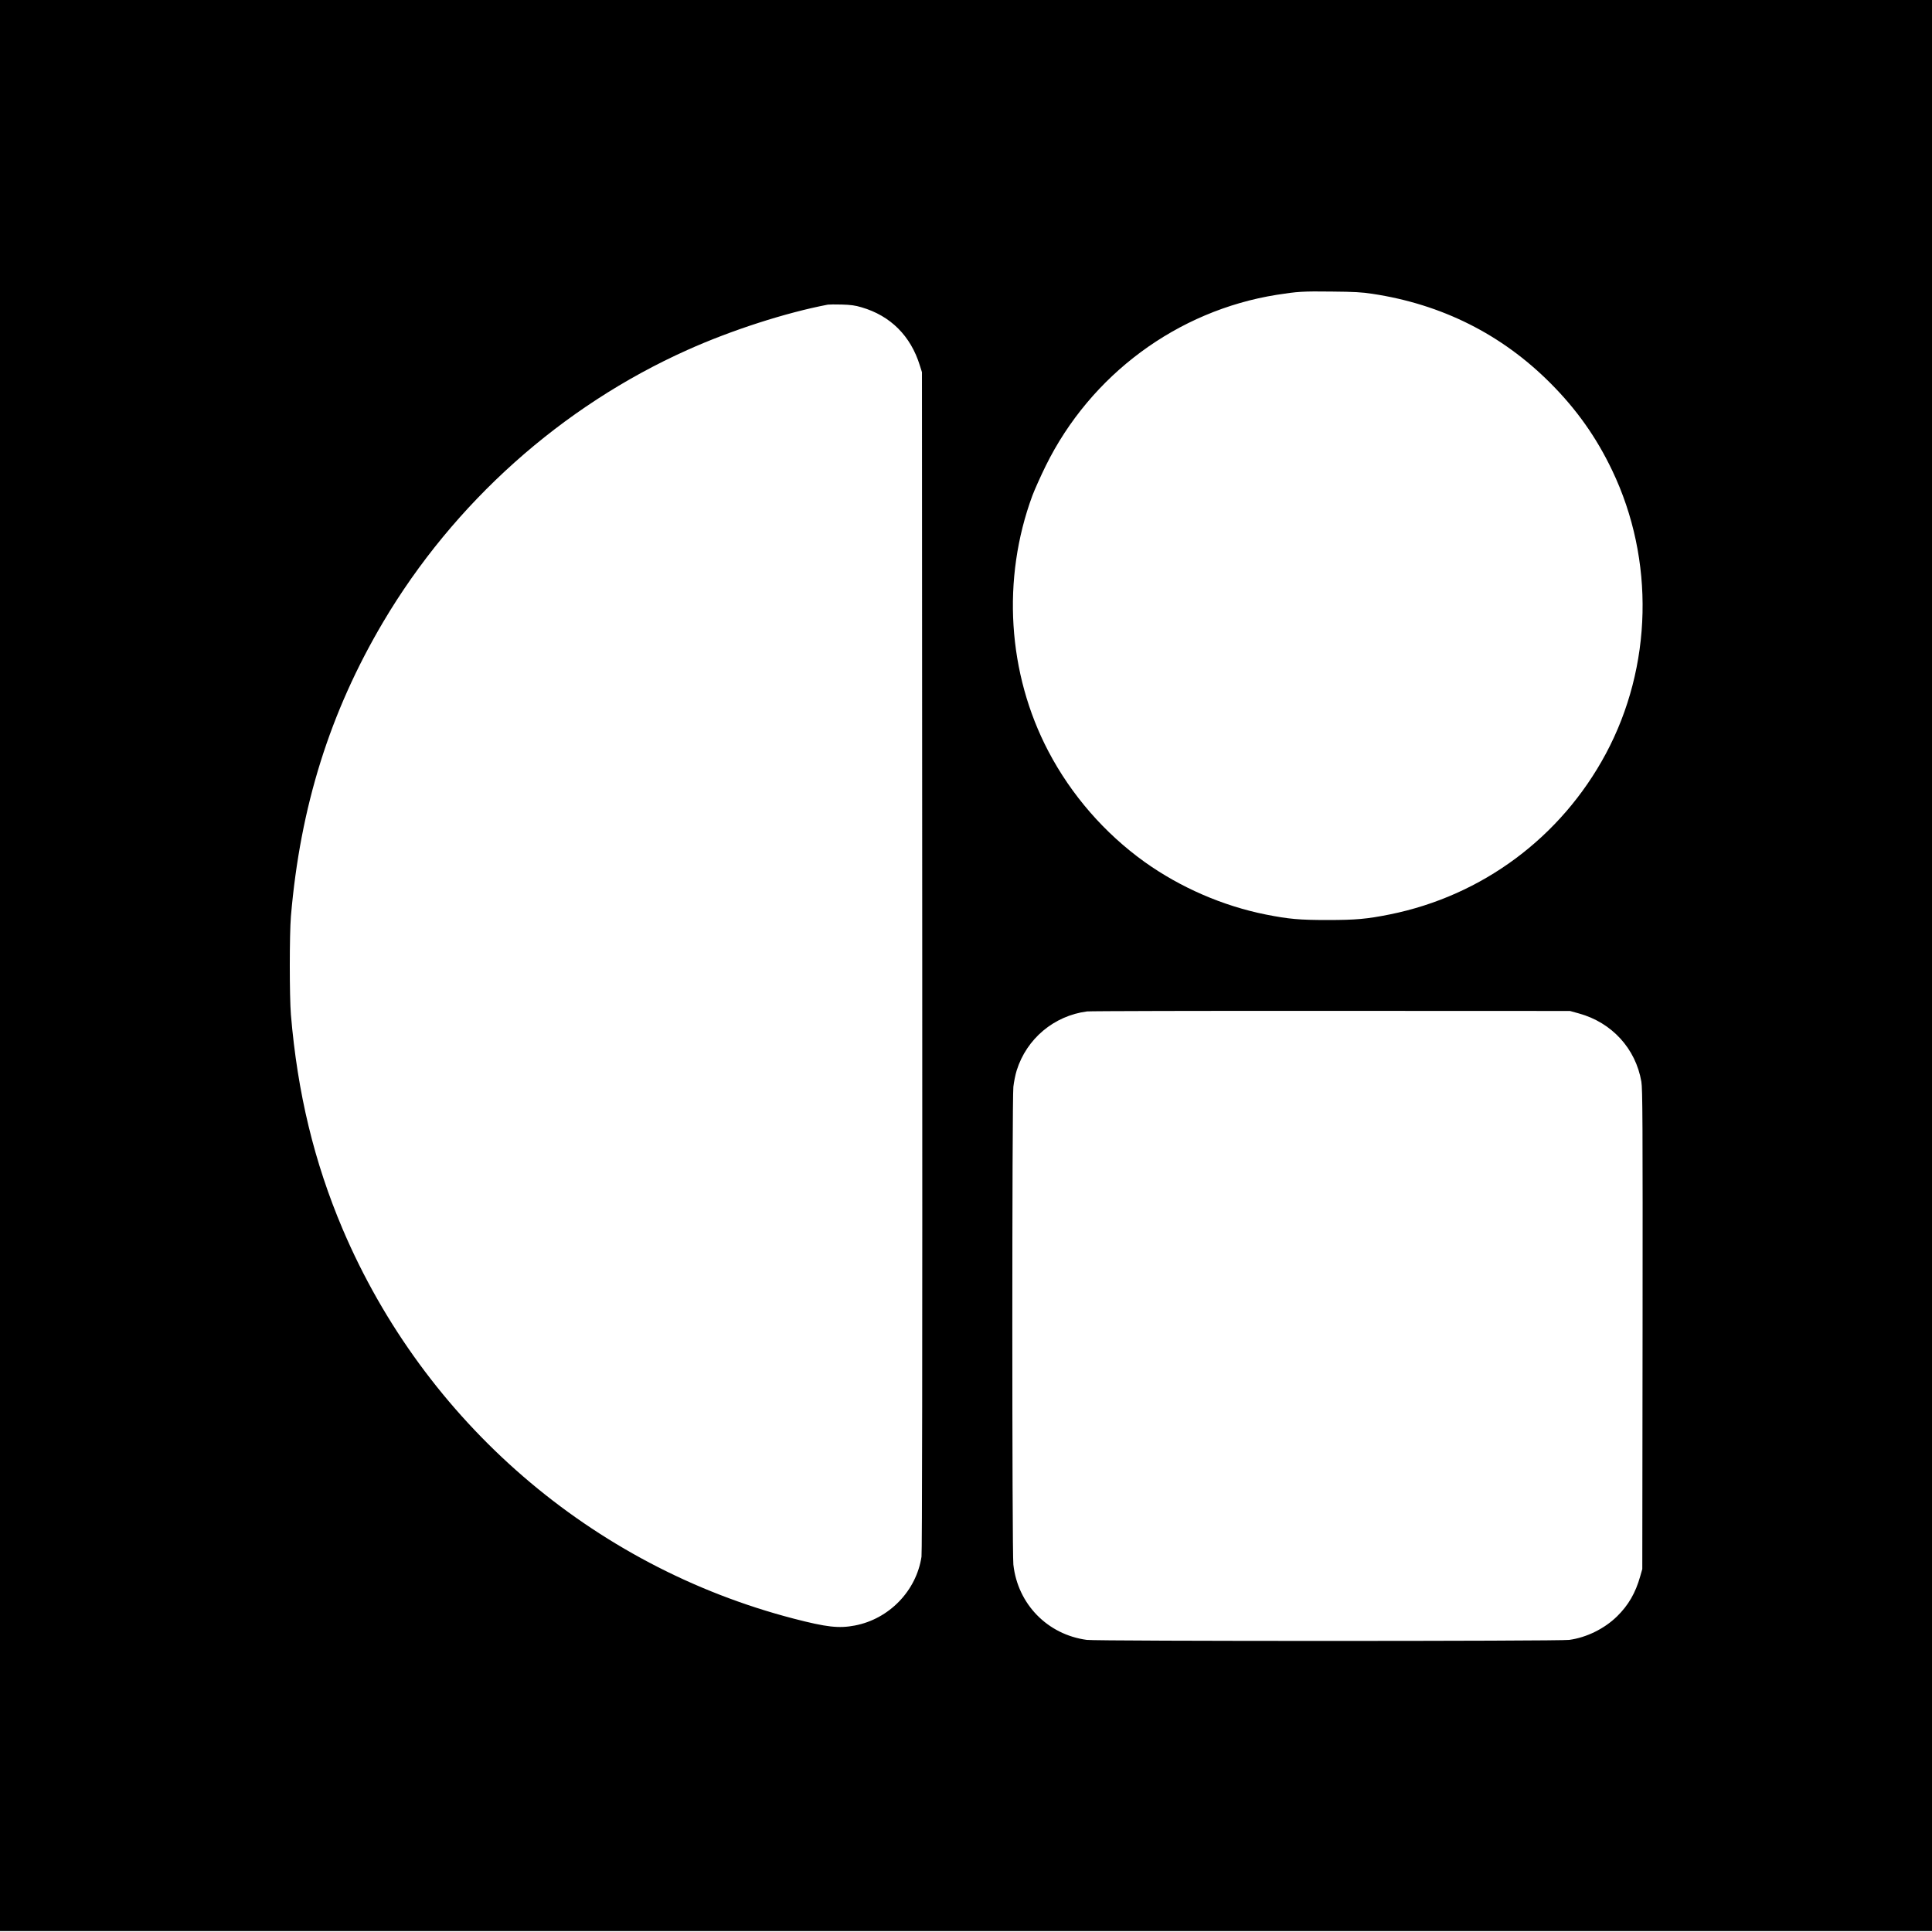
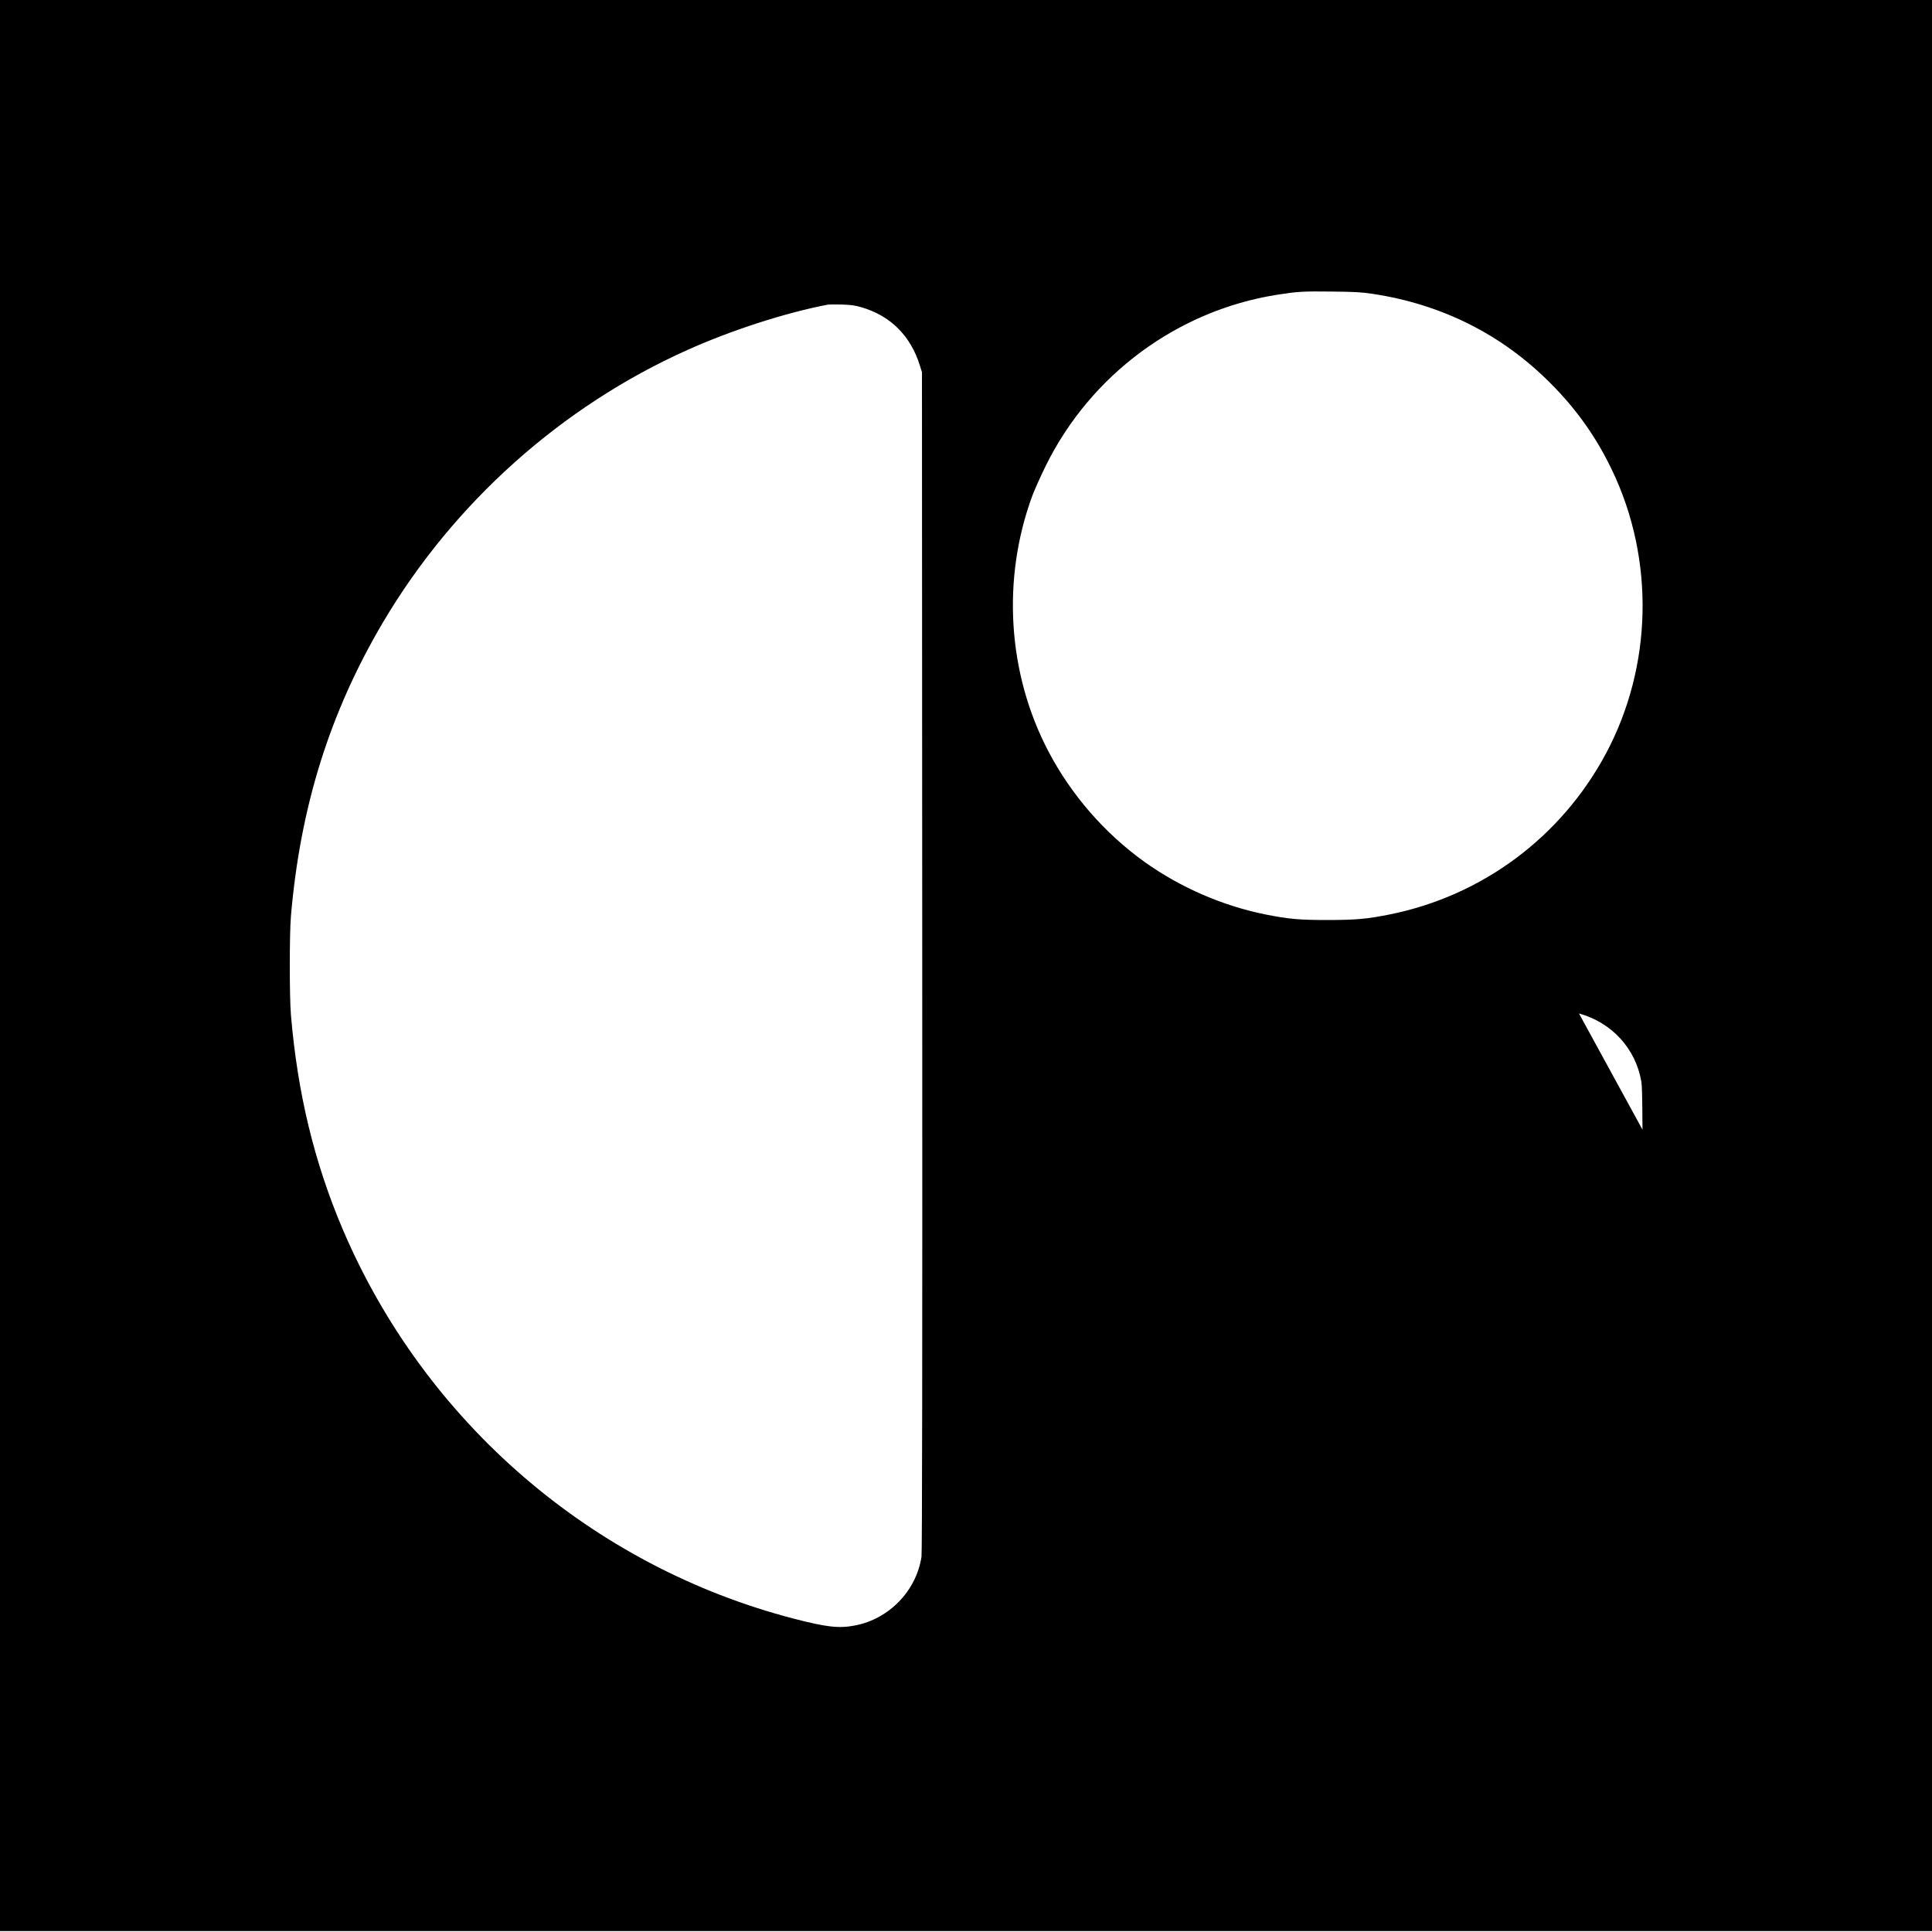
<svg xmlns="http://www.w3.org/2000/svg" version="1.0" width="2084pt" height="2084pt" viewBox="0 0 2084 2084" preserveAspectRatio="xMidYMid meet">
  <g transform="translate(0,2084) scale(0.1,-0.1)" fill="#000000" stroke="none">
-     <path d="M0 10425 l0 -10415 10420 0 10420 0 0 10415 0 10415 -10420 0 -10420 0 0 -10415z m14802 7246 c750 -113 1397 -437 1923 -965 282 -283 494 -582 665 -940 461 -964 435 -2116 -68 -3056 -483 -901 -1333 -1533 -2332 -1734 -245 -49 -364 -60 -670 -60 -303 0 -417 10 -665 59 -465 93 -921 291 -1308 567 -430 308 -791 722 -1038 1193 -441 840 -505 1860 -173 2759 25 66 90 211 144 321 485 983 1419 1674 2492 1845 223 35 282 39 593 35 240 -2 327 -7 437 -24z m-5508 -146 c312 -91 530 -309 628 -627 l23 -73 3 -6355 c2 -4298 -1 -6377 -8 -6422 -56 -369 -350 -672 -719 -742 -173 -33 -304 -18 -659 74 -2179 566 -3981 2123 -4866 4202 -307 723 -487 1468 -558 2313 -16 198 -16 865 0 1060 101 1186 421 2204 995 3175 762 1287 1925 2327 3282 2935 476 214 1064 403 1515 489 14 2 81 3 150 1 98 -3 144 -9 214 -30z m7738 -7617 c355 -98 612 -379 673 -736 13 -77 15 -409 13 -2672 l-3 -2585 -22 -77 c-51 -181 -128 -313 -249 -432 -136 -134 -331 -230 -517 -255 -110 -15 -5095 -15 -5204 0 -424 57 -745 386 -792 812 -15 135 -15 5019 0 5154 6 53 22 133 36 177 107 342 402 589 758 636 33 4 1219 7 2635 6 l2575 -1 97 -27z" />
+     <path d="M0 10425 l0 -10415 10420 0 10420 0 0 10415 0 10415 -10420 0 -10420 0 0 -10415z m14802 7246 c750 -113 1397 -437 1923 -965 282 -283 494 -582 665 -940 461 -964 435 -2116 -68 -3056 -483 -901 -1333 -1533 -2332 -1734 -245 -49 -364 -60 -670 -60 -303 0 -417 10 -665 59 -465 93 -921 291 -1308 567 -430 308 -791 722 -1038 1193 -441 840 -505 1860 -173 2759 25 66 90 211 144 321 485 983 1419 1674 2492 1845 223 35 282 39 593 35 240 -2 327 -7 437 -24z m-5508 -146 c312 -91 530 -309 628 -627 l23 -73 3 -6355 c2 -4298 -1 -6377 -8 -6422 -56 -369 -350 -672 -719 -742 -173 -33 -304 -18 -659 74 -2179 566 -3981 2123 -4866 4202 -307 723 -487 1468 -558 2313 -16 198 -16 865 0 1060 101 1186 421 2204 995 3175 762 1287 1925 2327 3282 2935 476 214 1064 403 1515 489 14 2 81 3 150 1 98 -3 144 -9 214 -30z m7738 -7617 c355 -98 612 -379 673 -736 13 -77 15 -409 13 -2672 l-3 -2585 -22 -77 l2575 -1 97 -27z" />
  </g>
</svg>